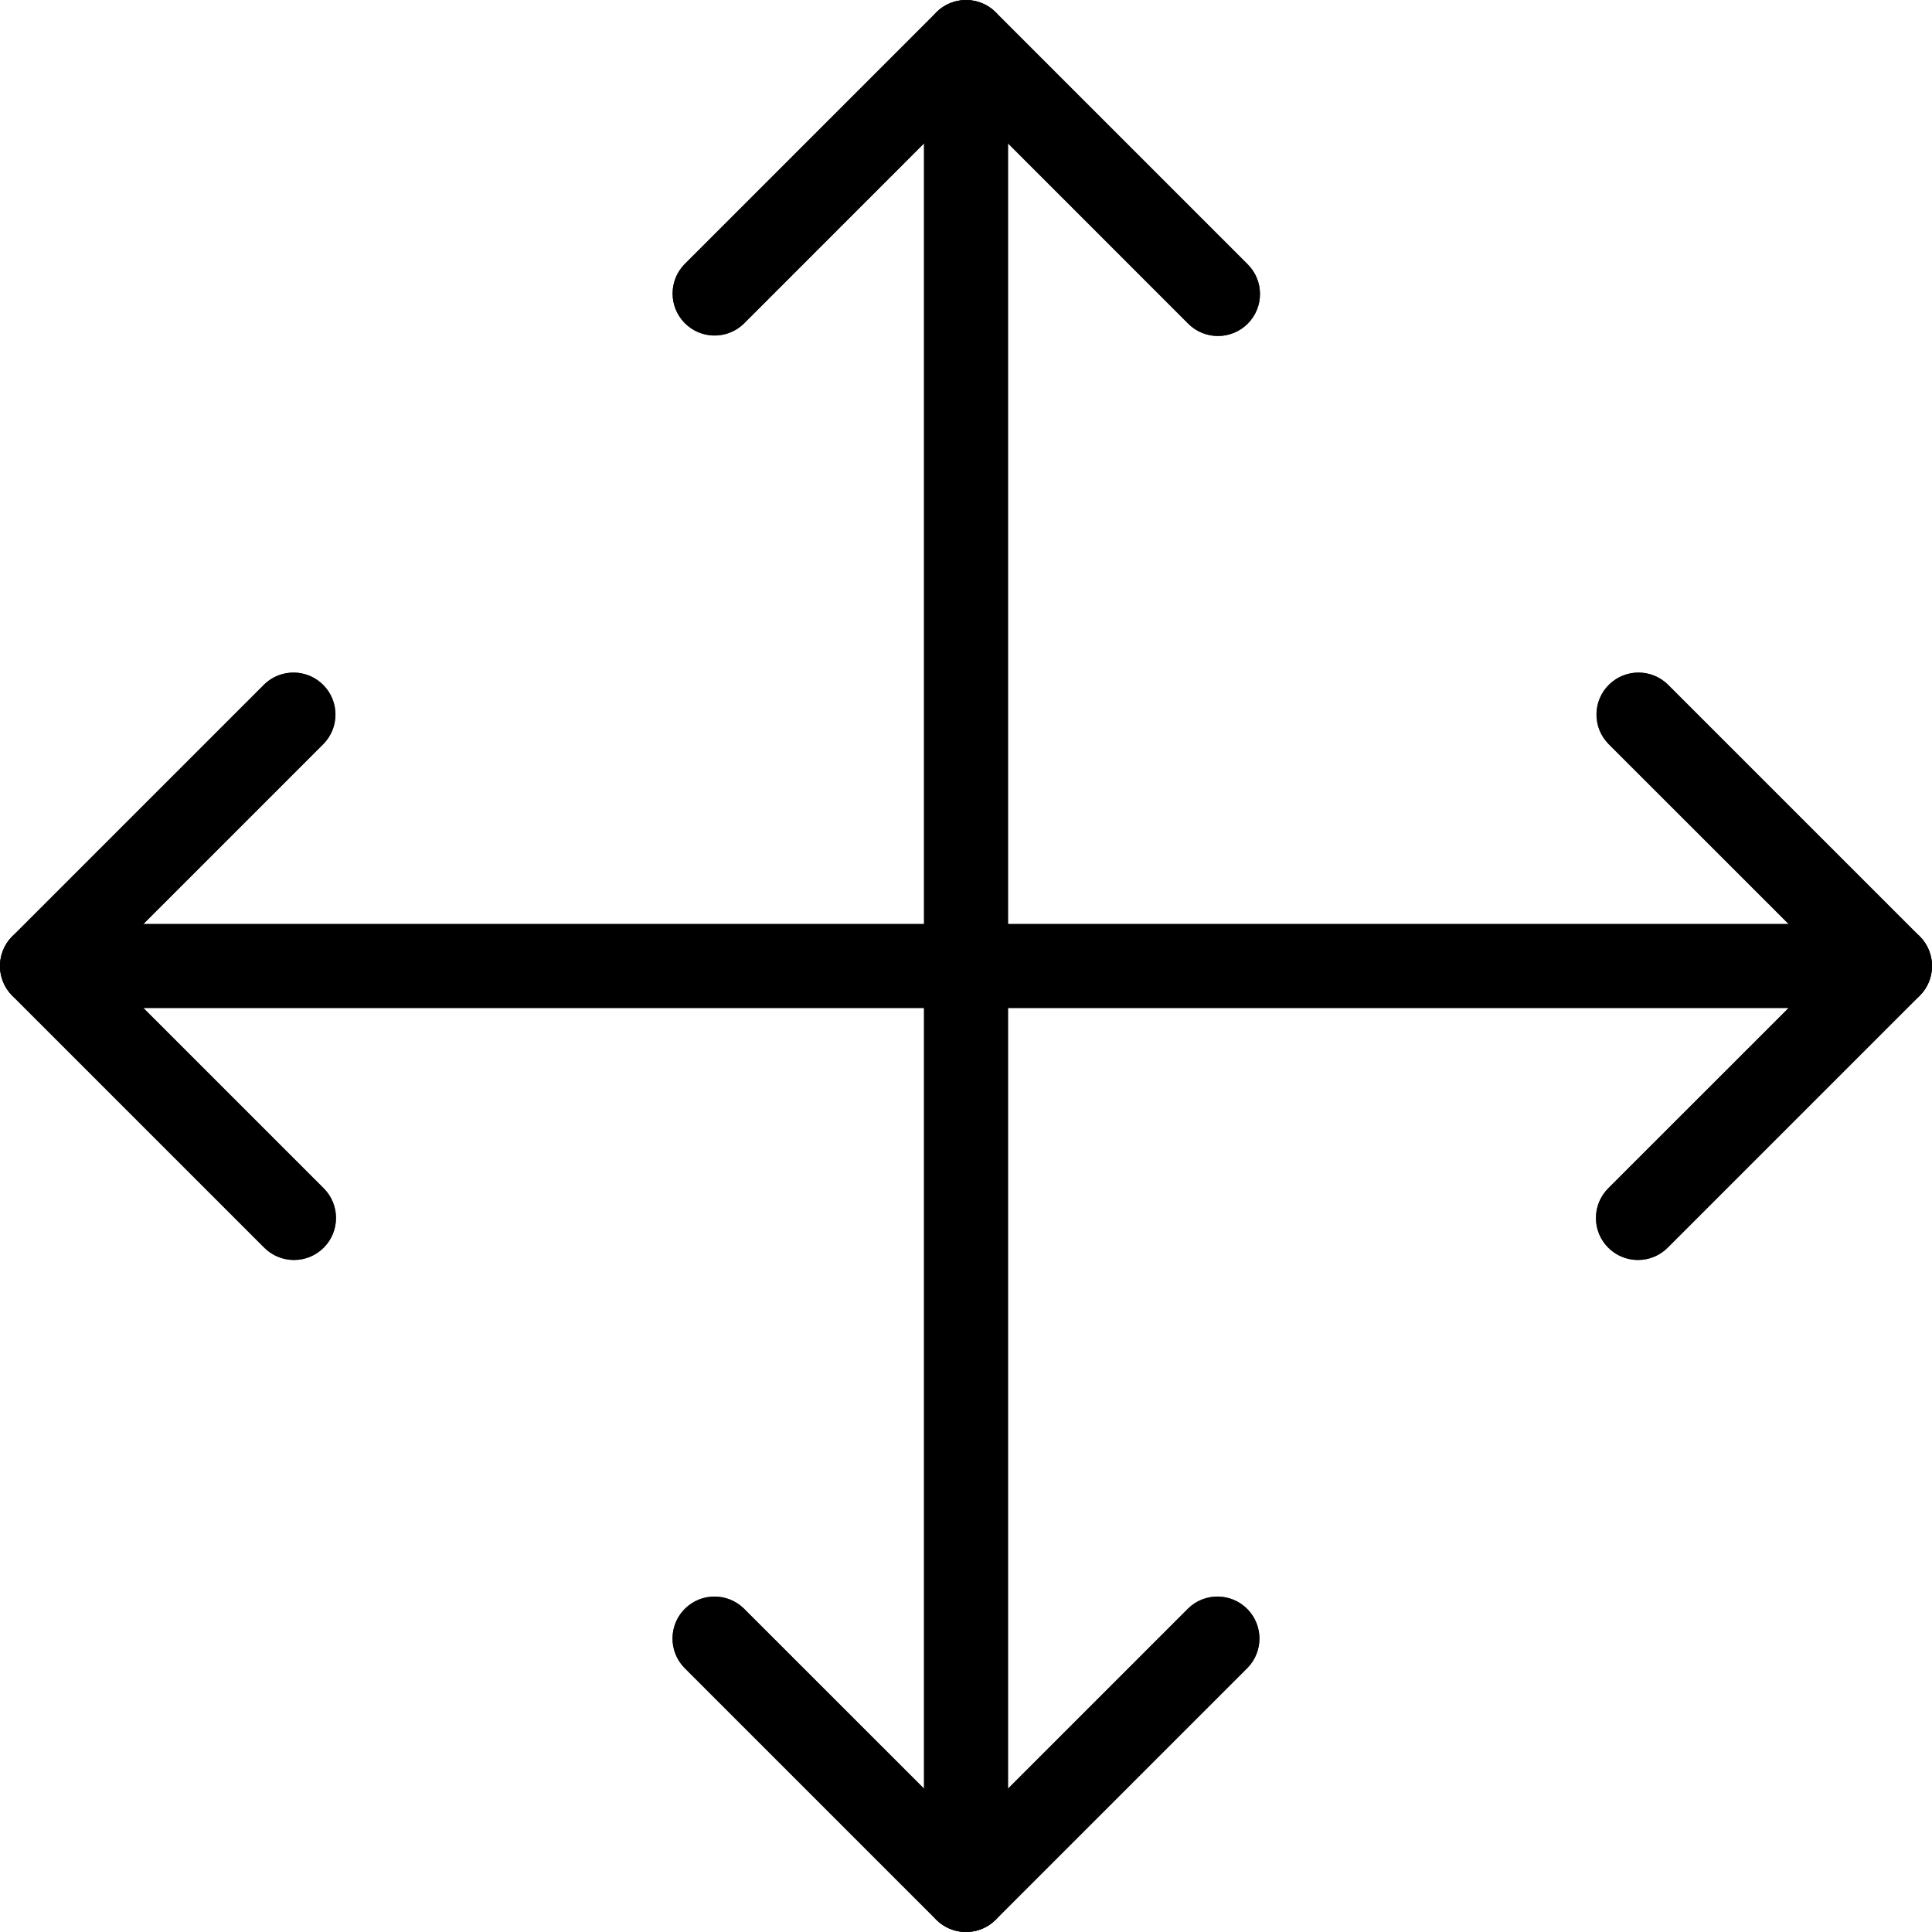
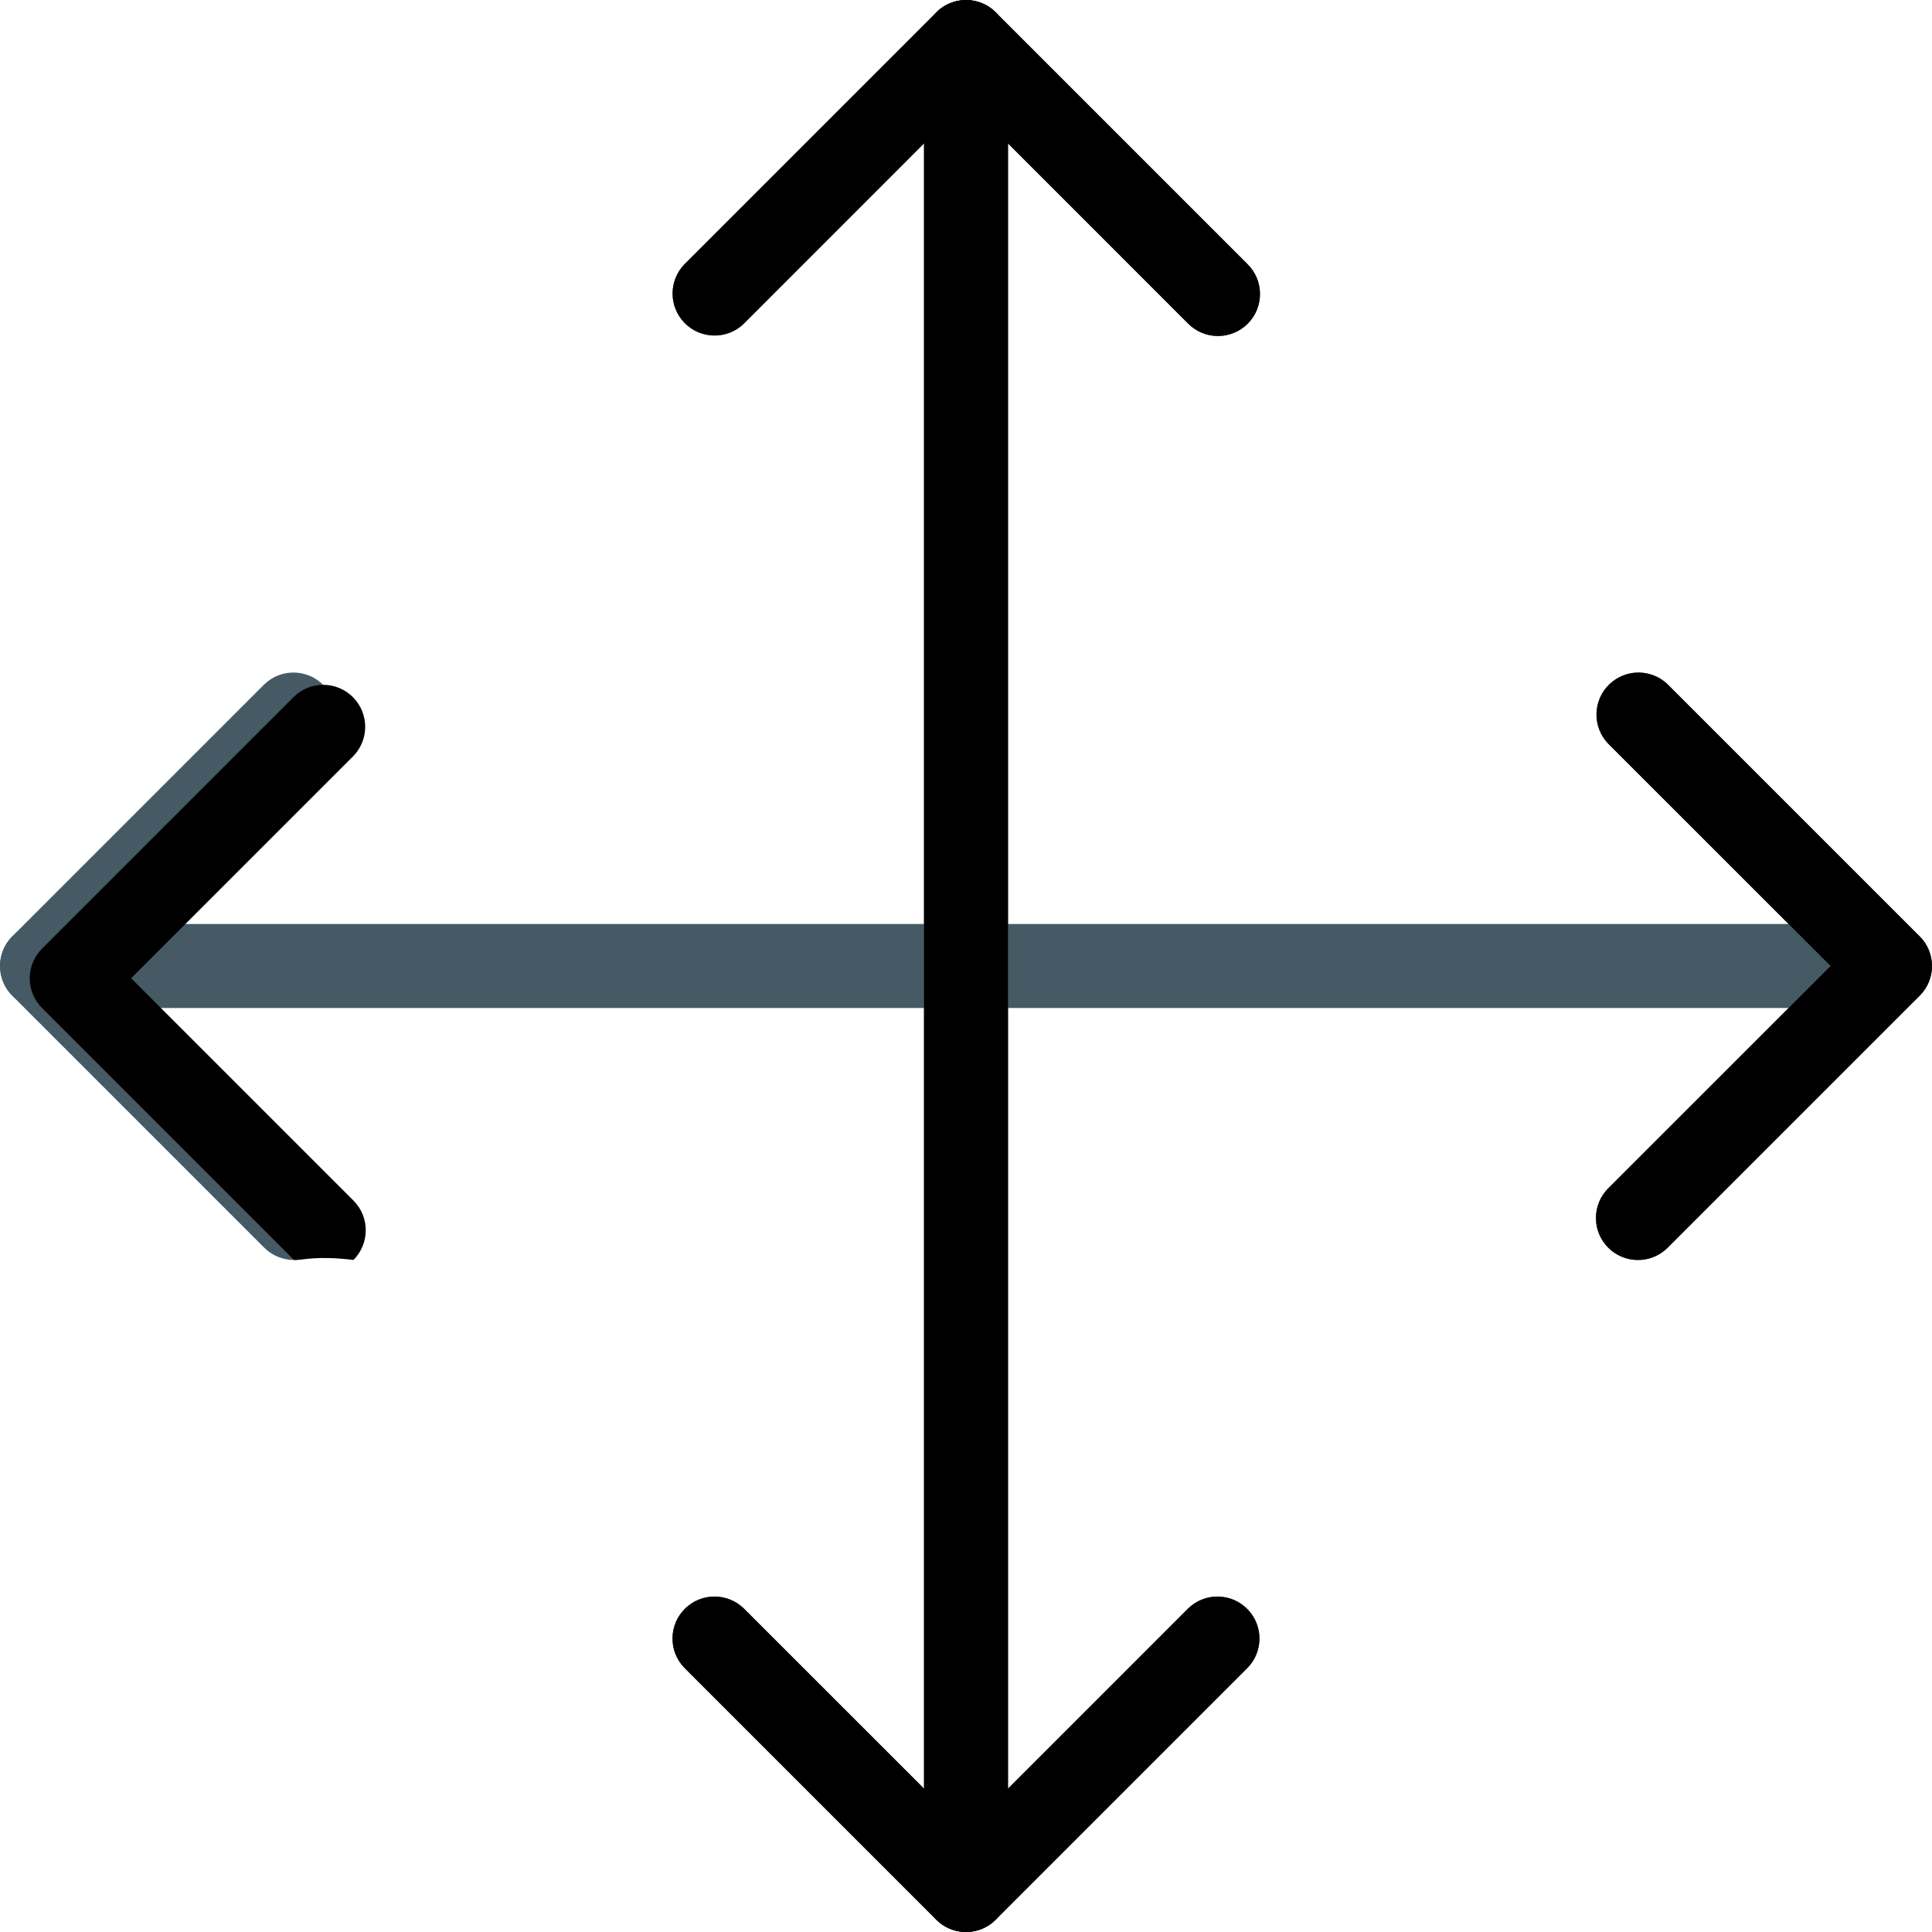
<svg xmlns="http://www.w3.org/2000/svg" version="1.1" viewBox="0 0 490.675 490.675" xml:space="preserve">
  <g>
    <path style="fill:#455A64;" d="M245.342,490.671c-5.891,0-10.667-4.776-10.667-10.667V10.671c0-5.891,4.776-10.667,10.667-10.667    c5.891,0,10.667,4.776,10.667,10.667v469.333C256.008,485.895,251.233,490.671,245.342,490.671z" />
    <path style="fill:#455A64;" d="M480.008,256.004H10.675c-5.891,0-10.667-4.776-10.667-10.667s4.776-10.667,10.667-10.667h469.333    c5.891,0,10.667,4.776,10.667,10.667S485.899,256.004,480.008,256.004z" />
    <path style="fill:#455A64;" d="M309.342,85.338c-2.831,0.005-5.548-1.115-7.552-3.115l-56.448-56.469l-56.448,56.469    c-4.237,4.093-10.99,3.975-15.083-0.262c-3.992-4.134-3.992-10.687,0-14.82l64-64c4.165-4.164,10.917-4.164,15.083,0l64,64    c4.159,4.172,4.148,10.926-0.024,15.085C314.871,84.218,312.164,85.337,309.342,85.338z" />
    <path style="fill:#455A64;" d="M245.342,490.671c-2.831,0.005-5.548-1.115-7.552-3.115l-64-64    c-4.093-4.237-3.975-10.99,0.262-15.083c4.134-3.993,10.687-3.993,14.821,0l56.469,56.448l56.448-56.448    c4.237-4.093,10.99-3.975,15.083,0.262c3.993,4.134,3.993,10.687,0,14.821l-64,64C250.873,489.55,248.165,490.67,245.342,490.671z" />
    <path style="fill:#455A64;" d="M416.008,320.004c-5.891,0.011-10.675-4.757-10.686-10.648c-0.005-2.84,1.123-5.565,3.134-7.571    l56.469-56.448l-56.469-56.448c-4.093-4.237-3.975-10.99,0.262-15.083c4.134-3.993,10.687-3.993,14.821,0l64,64    c4.164,4.165,4.164,10.917,0,15.083l-64,64C421.54,318.884,418.832,320.004,416.008,320.004z" />
    <path style="fill:#455A64;" d="M74.675,320.004c-2.831,0.005-5.548-1.115-7.552-3.115l-64-64c-4.164-4.165-4.164-10.917,0-15.083    l64-64c4.237-4.092,10.99-3.975,15.083,0.262c3.992,4.134,3.992,10.687,0,14.82l-56.448,56.448l56.448,56.448    c4.171,4.16,4.179,10.914,0.019,15.085C80.224,318.876,77.508,320.004,74.675,320.004z" />
  </g>
  <path d="M245.342,490.671c-5.891,0-10.667-4.776-10.667-10.667V10.671c0-5.891,4.776-10.667,10.667-10.667   c5.891,0,10.667,4.776,10.667,10.667v469.333C256.008,485.895,251.233,490.671,245.342,490.671z" />
-   <path d="M480.008,256.004H10.675c-5.891,0-10.667-4.776-10.667-10.667s4.776-10.667,10.667-10.667h469.333   c5.891,0,10.667,4.776,10.667,10.667S485.899,256.004,480.008,256.004z" />
  <path d="M309.342,85.338c-2.831,0.005-5.548-1.115-7.552-3.115l-56.448-56.469l-56.448,56.469   c-4.237,4.093-10.99,3.975-15.083-0.262c-3.992-4.134-3.992-10.687,0-14.82l64-64c4.165-4.164,10.917-4.164,15.083,0l64,64   c4.159,4.172,4.148,10.926-0.024,15.085C314.871,84.218,312.164,85.337,309.342,85.338z" />
  <path d="M245.342,490.671c-2.831,0.005-5.548-1.115-7.552-3.115l-64-64c-4.093-4.237-3.975-10.99,0.262-15.083   c4.134-3.993,10.687-3.993,14.821,0l56.469,56.448l56.448-56.448c4.237-4.093,10.99-3.975,15.083,0.262   c3.993,4.134,3.993,10.687,0,14.821l-64,64C250.873,489.55,248.165,490.67,245.342,490.671z" />
  <path d="M416.008,320.004c-5.891,0.011-10.675-4.757-10.686-10.648c-0.005-2.84,1.123-5.565,3.134-7.571l56.469-56.448   l-56.469-56.448c-4.093-4.237-3.975-10.99,0.262-15.083c4.134-3.993,10.687-3.993,14.821,0l64,64c4.164,4.165,4.164,10.917,0,15.083   l-64,64C421.54,318.884,418.832,320.004,416.008,320.004z" />
-   <path d="M74.675,320.004c-2.831,0.005-5.548-1.115-7.552-3.115l-64-64c-4.164-4.165-4.164-10.917,0-15.083l64-64   c4.237-4.092,10.99-3.975,15.083,0.262c3.992,4.134,3.992,10.687,0,14.82l-56.448,56.448l56.448,56.448   c4.171,4.16,4.179,10.914,0.019,15.085C80.224,318.876,77.508,320.004,74.675,320.004z" />
+   <path d="M74.675,320.004l-64-64c-4.164-4.165-4.164-10.917,0-15.083l64-64   c4.237-4.092,10.99-3.975,15.083,0.262c3.992,4.134,3.992,10.687,0,14.82l-56.448,56.448l56.448,56.448   c4.171,4.16,4.179,10.914,0.019,15.085C80.224,318.876,77.508,320.004,74.675,320.004z" />
</svg>